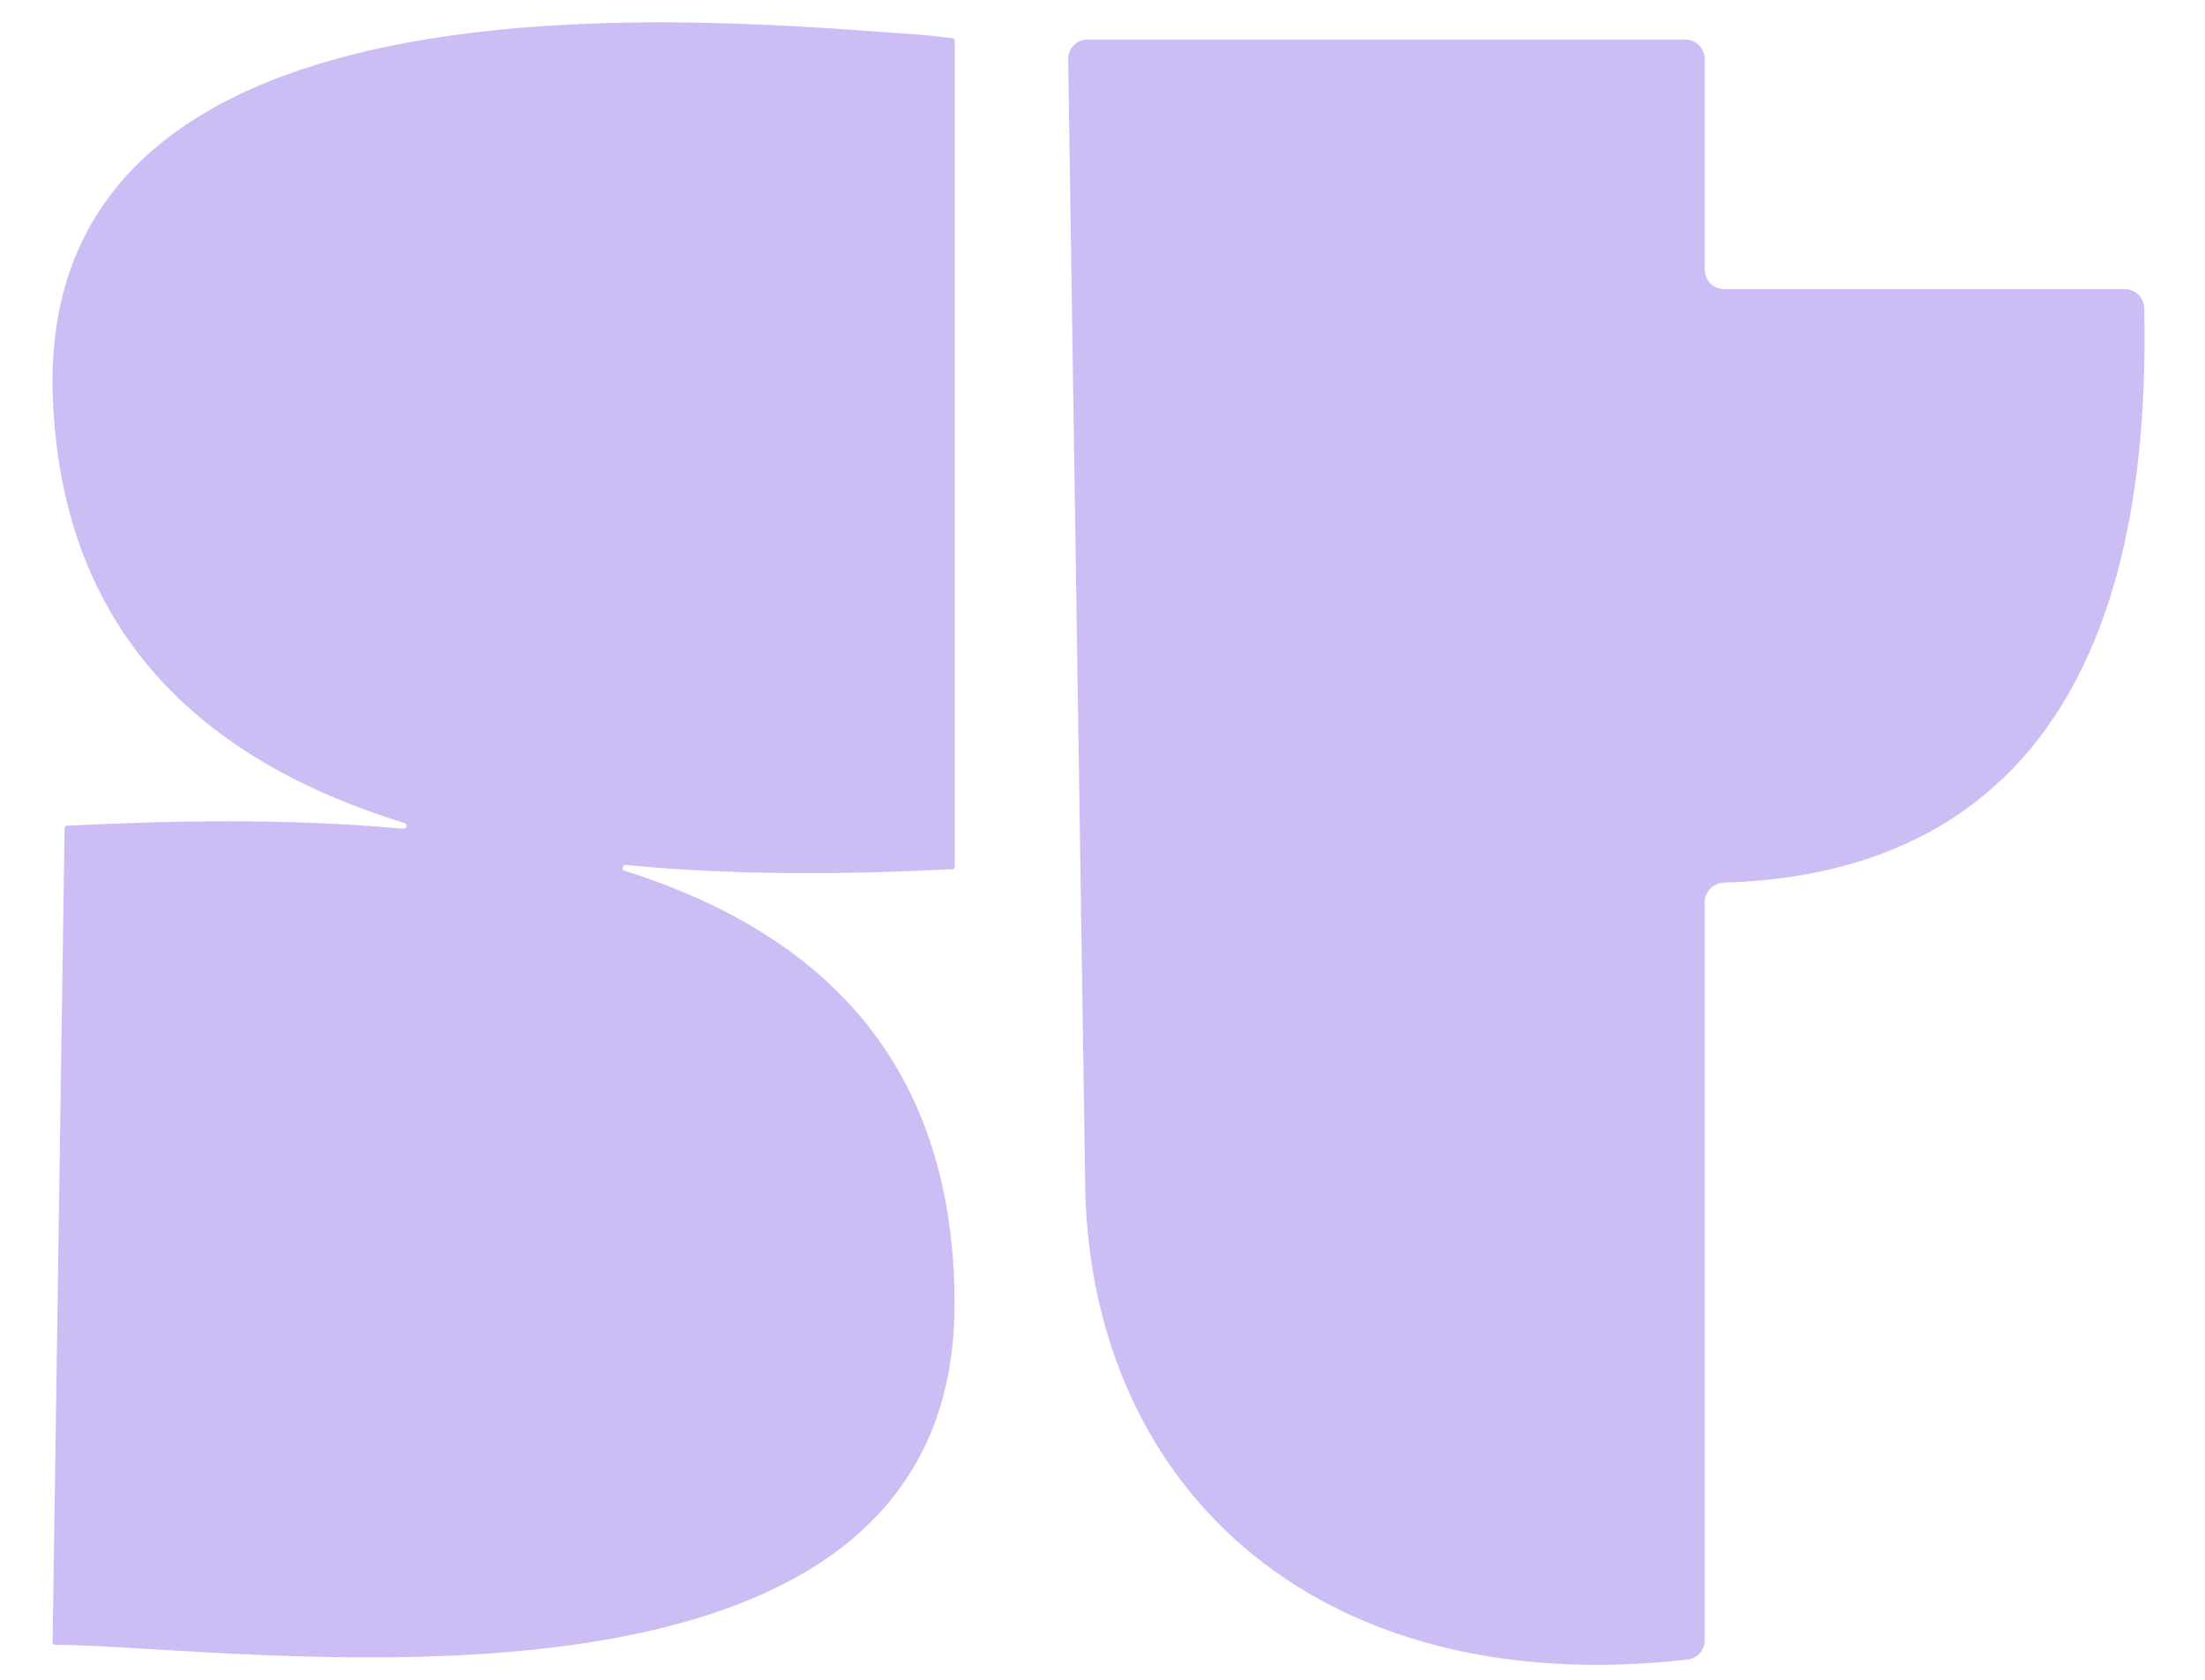
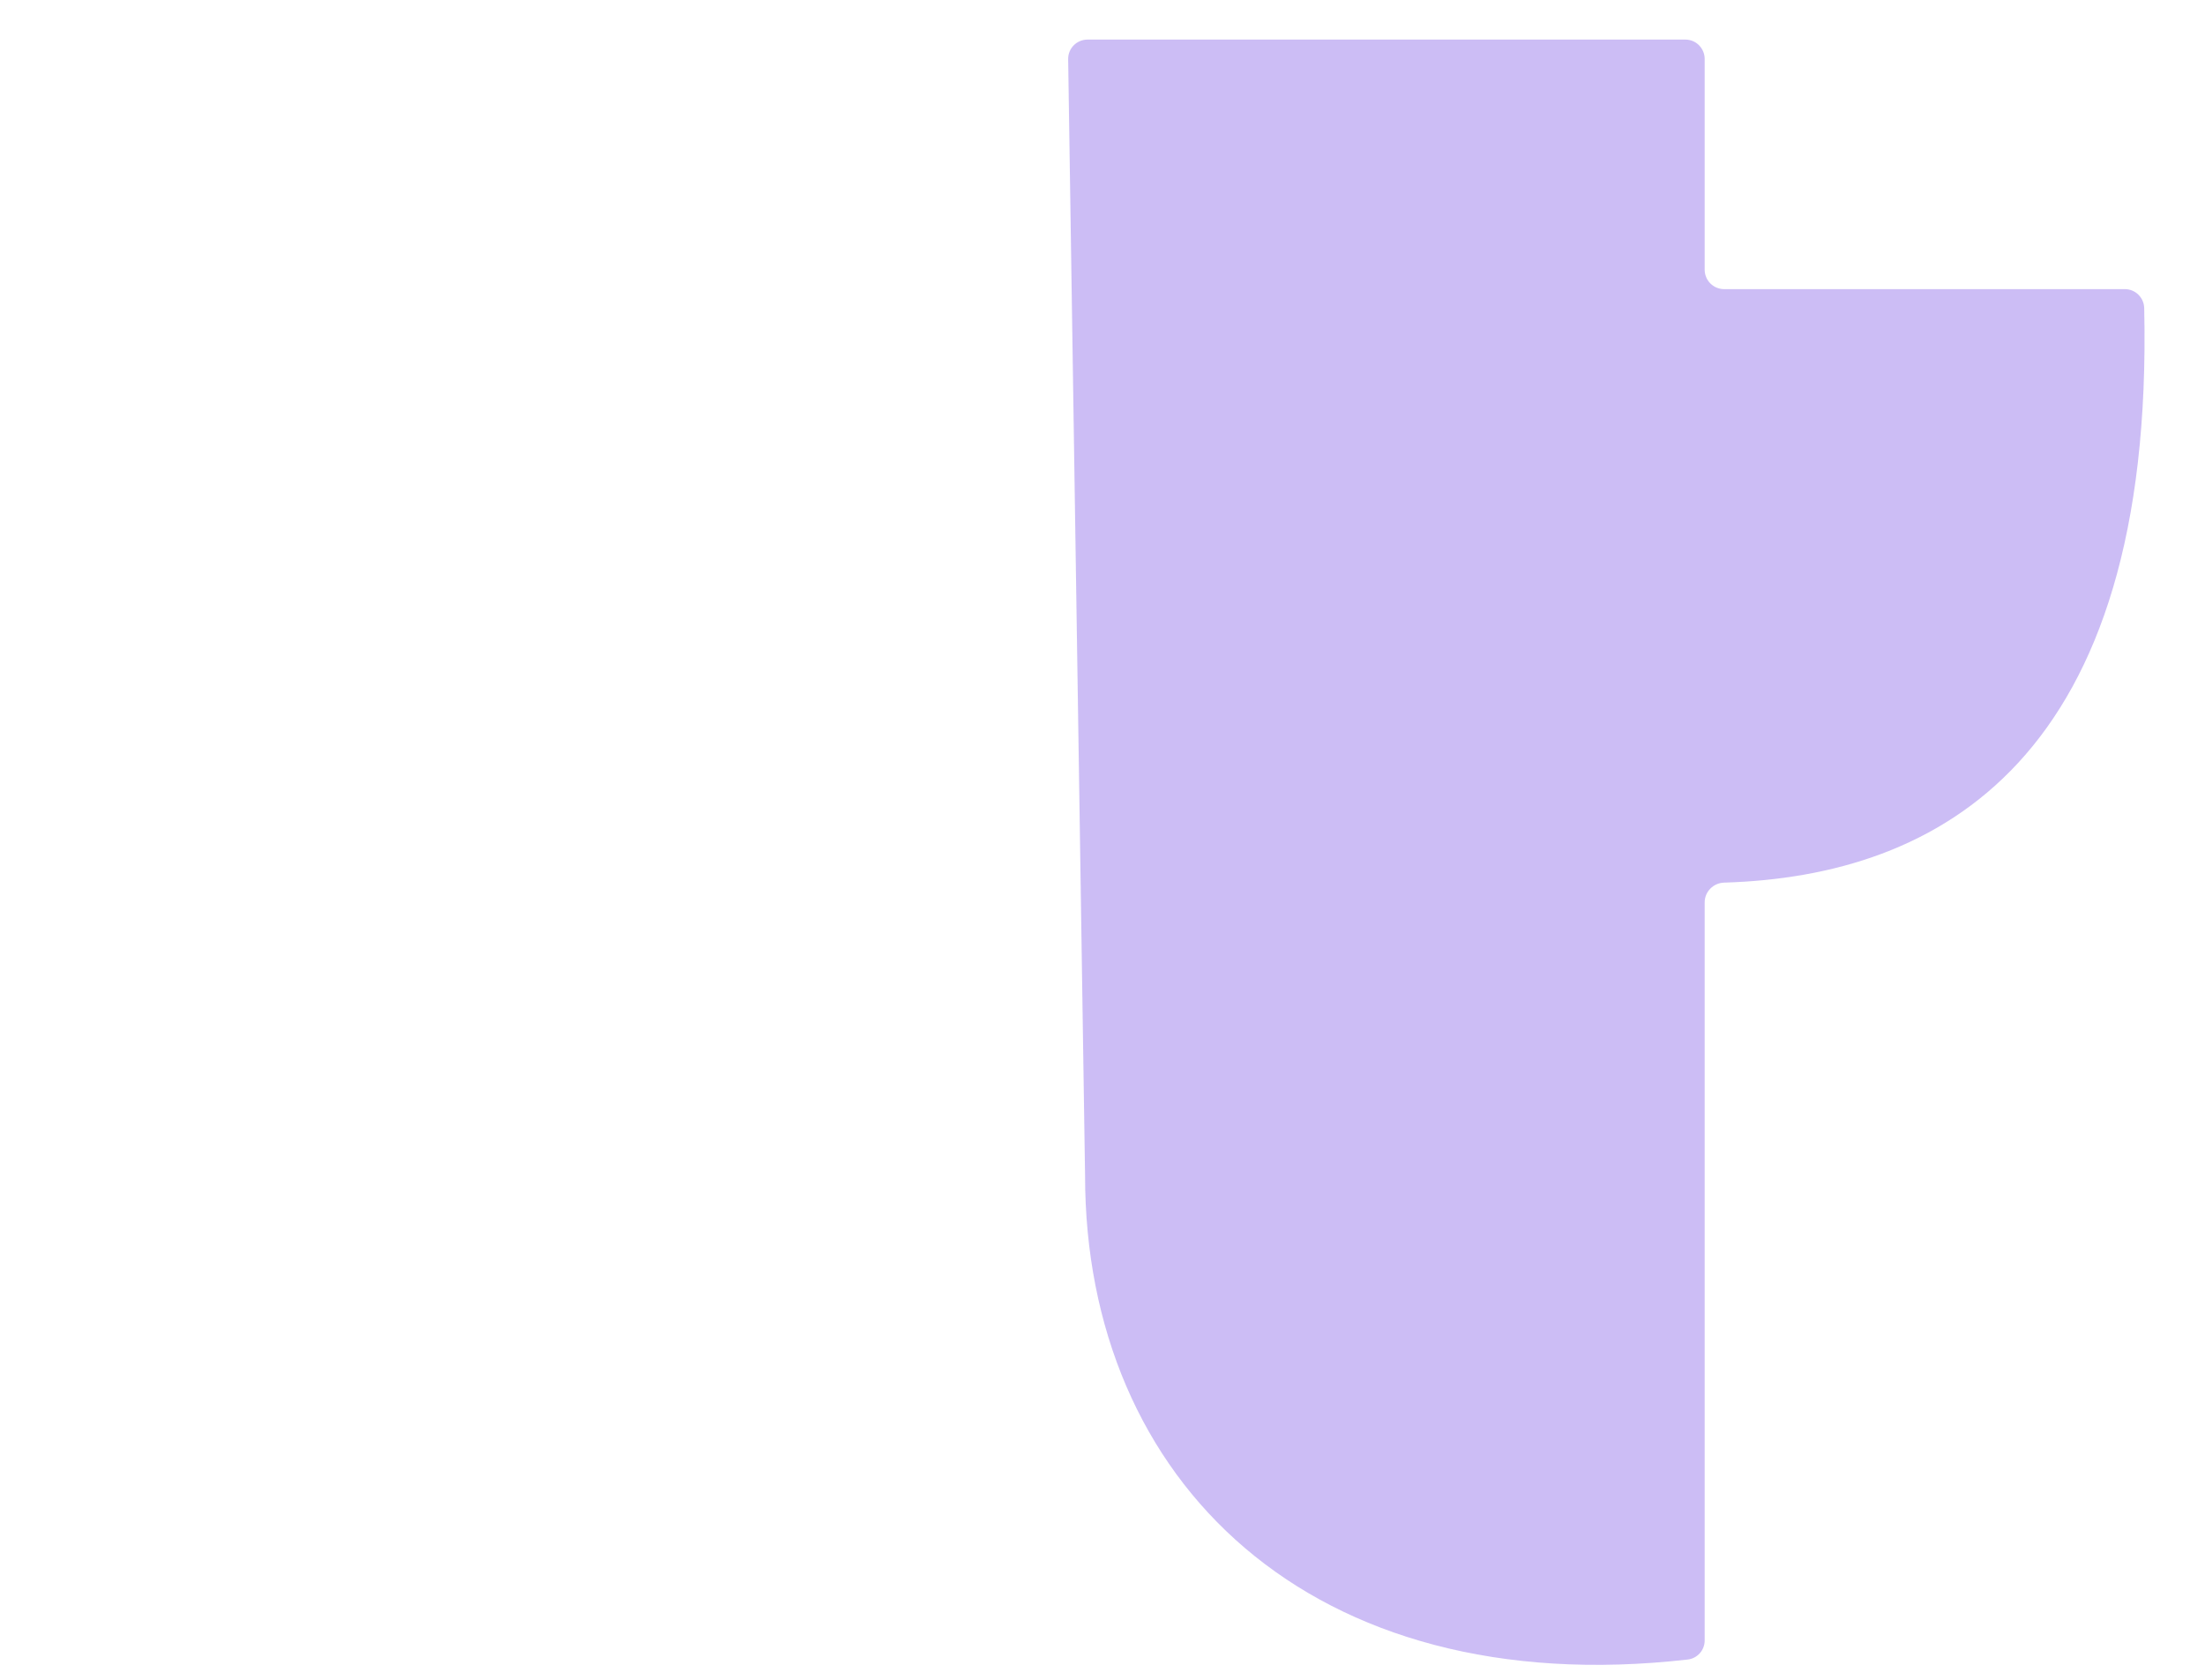
<svg xmlns="http://www.w3.org/2000/svg" width="21" height="16" viewBox="0 0 21 16" fill="none">
  <g id="Logo-st">
-     <path id="Vector" d="M3.844 7.894C3.872 7.897 3.882 7.849 3.854 7.84C2.032 7.28 0.589 6.112 0.503 3.78C0.346 -0.482 6.857 0.198 8.83 0.336C8.946 0.35 9.028 0.36 9.07 0.363C9.083 0.364 9.093 0.374 9.093 0.387V8.257C9.093 8.269 9.083 8.279 9.071 8.279C8.137 8.327 7.044 8.344 5.957 8.239C5.929 8.236 5.919 8.284 5.946 8.293C7.729 8.855 9.091 10.037 9.091 12.421C9.091 16.163 3.993 15.86 1.467 15.71C1.085 15.687 0.762 15.668 0.524 15.666C0.511 15.666 0.501 15.656 0.501 15.643L0.615 7.888C0.615 7.876 0.624 7.866 0.636 7.865C1.618 7.816 2.742 7.792 3.844 7.894Z" fill="#9A7DED" fill-opacity="0.5" />
    <path id="Vector 1" d="M16.051 0.377H10.358C10.254 0.377 10.171 0.461 10.173 0.565L10.334 11.197C10.334 14.104 12.482 16.216 16.074 15.807C16.166 15.796 16.235 15.718 16.235 15.625V8.595C16.235 8.493 16.318 8.41 16.42 8.407C18.464 8.346 20.518 7.242 20.421 2.935C20.419 2.835 20.337 2.754 20.237 2.754H16.42C16.318 2.754 16.235 2.671 16.235 2.569V0.562C16.235 0.46 16.153 0.377 16.051 0.377Z" fill="#9A7DED" fill-opacity="0.5" />
  </g>
</svg>